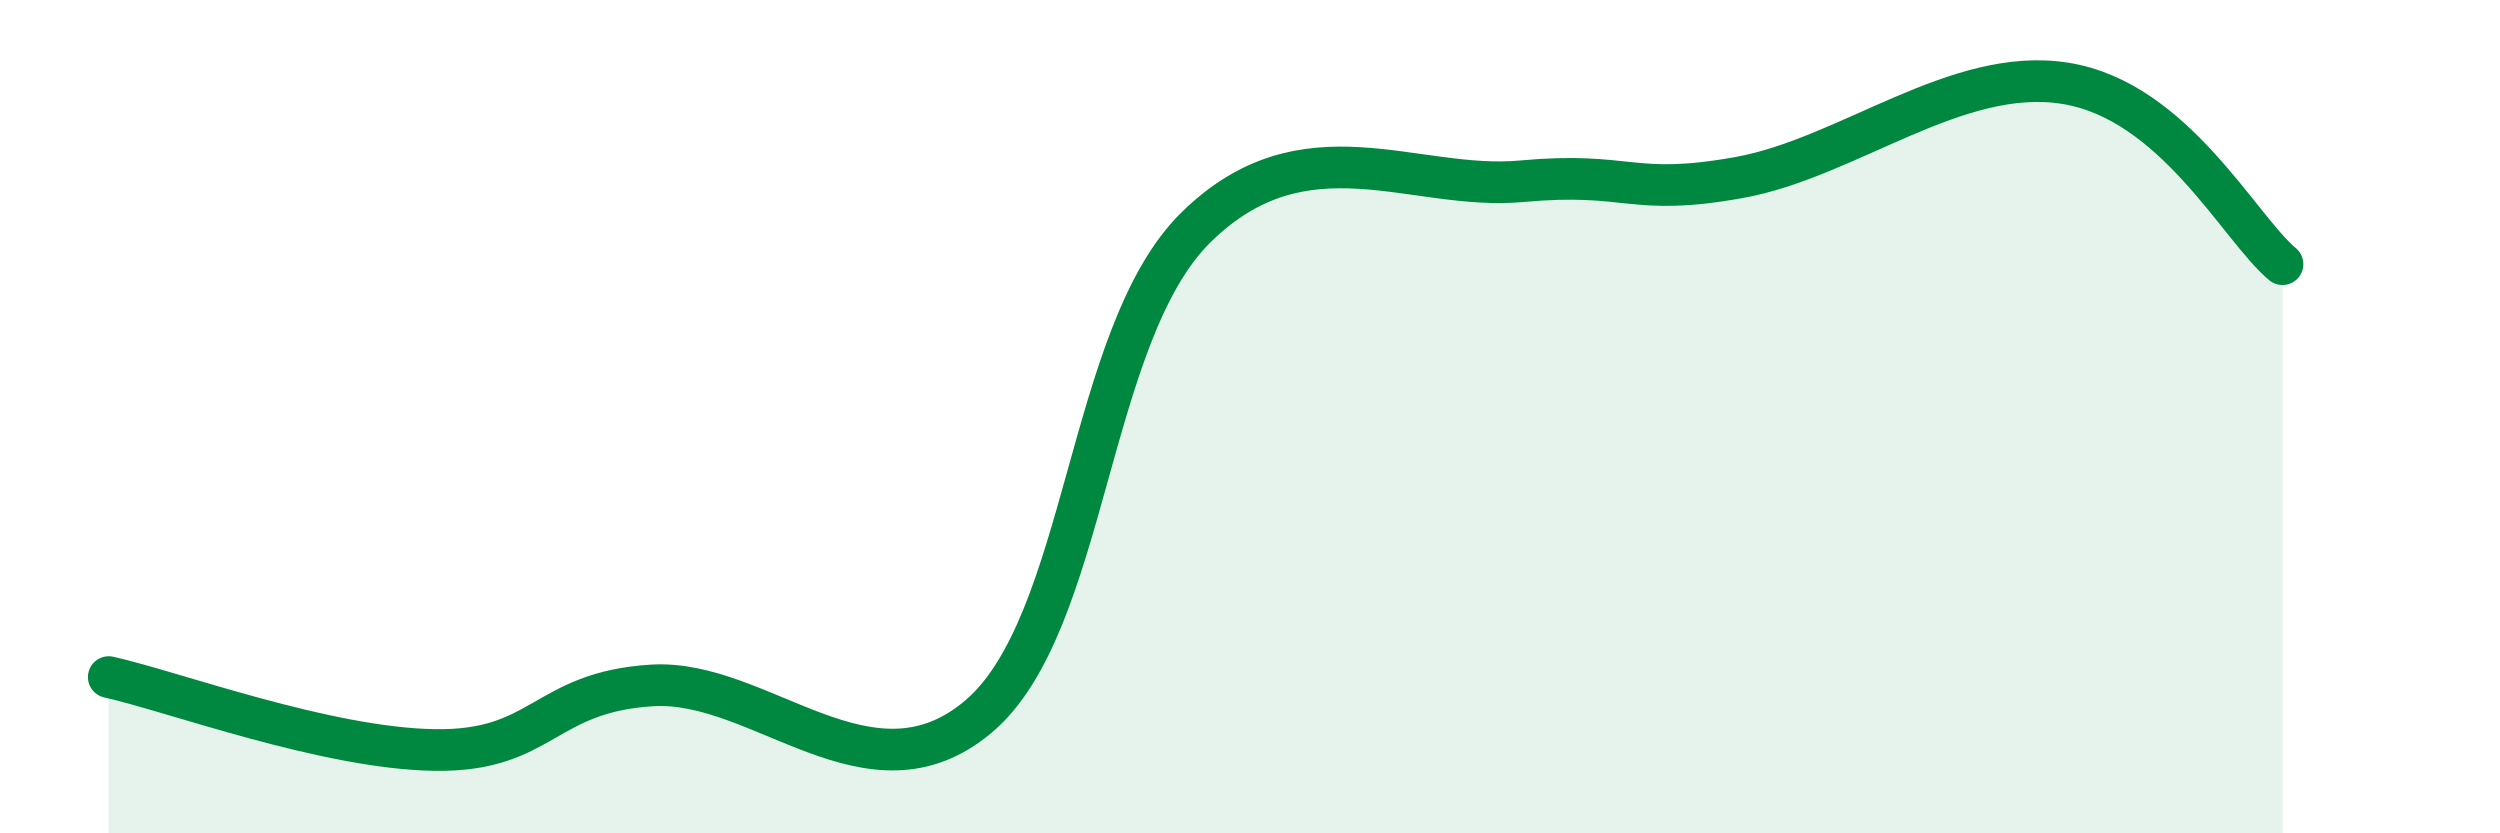
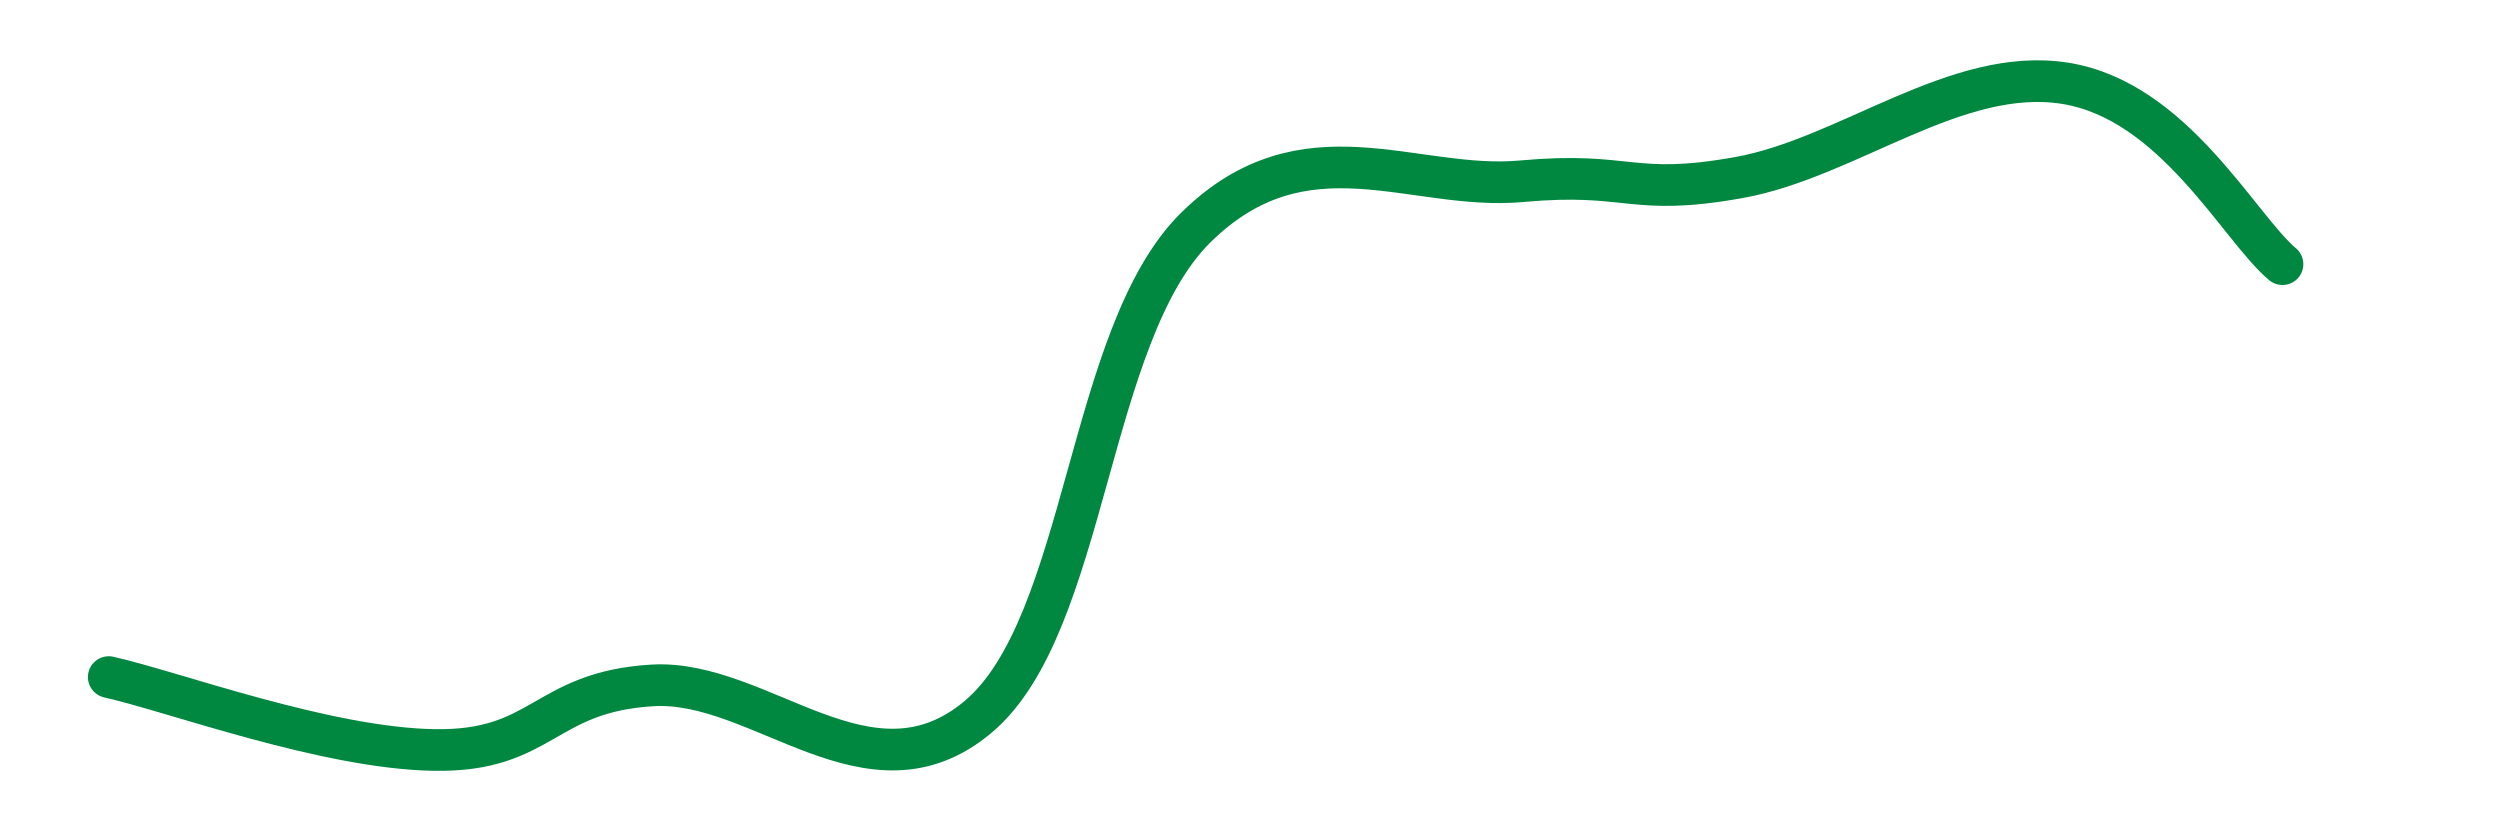
<svg xmlns="http://www.w3.org/2000/svg" width="60" height="20" viewBox="0 0 60 20">
-   <path d="M 2.61,16.25 C 4.17,16.6 7.82,17.96 10.43,18 C 13.04,18.04 13.04,16.61 15.65,16.45 C 18.26,16.29 20.87,19.4 23.48,17.2 C 26.09,15 26.09,8.03 28.7,5.46 C 31.31,2.89 33.91,4.59 36.52,4.35 C 39.13,4.11 39.13,4.73 41.74,4.26 C 44.35,3.79 46.96,1.58 49.57,2 C 52.18,2.42 53.74,5.47 54.78,6.34L54.78 20L2.61 20Z" fill="#008740" opacity="0.1" stroke-linecap="round" stroke-linejoin="round" />
  <path d="M 2.61,16.25 C 4.17,16.6 7.82,17.96 10.43,18 C 13.04,18.04 13.04,16.61 15.65,16.45 C 18.26,16.29 20.87,19.4 23.48,17.2 C 26.09,15 26.09,8.03 28.7,5.46 C 31.31,2.89 33.91,4.59 36.52,4.35 C 39.13,4.11 39.13,4.73 41.74,4.26 C 44.35,3.79 46.96,1.58 49.57,2 C 52.18,2.42 53.74,5.47 54.78,6.34" stroke="#008740" stroke-width="1" fill="none" stroke-linecap="round" stroke-linejoin="round" />
</svg>